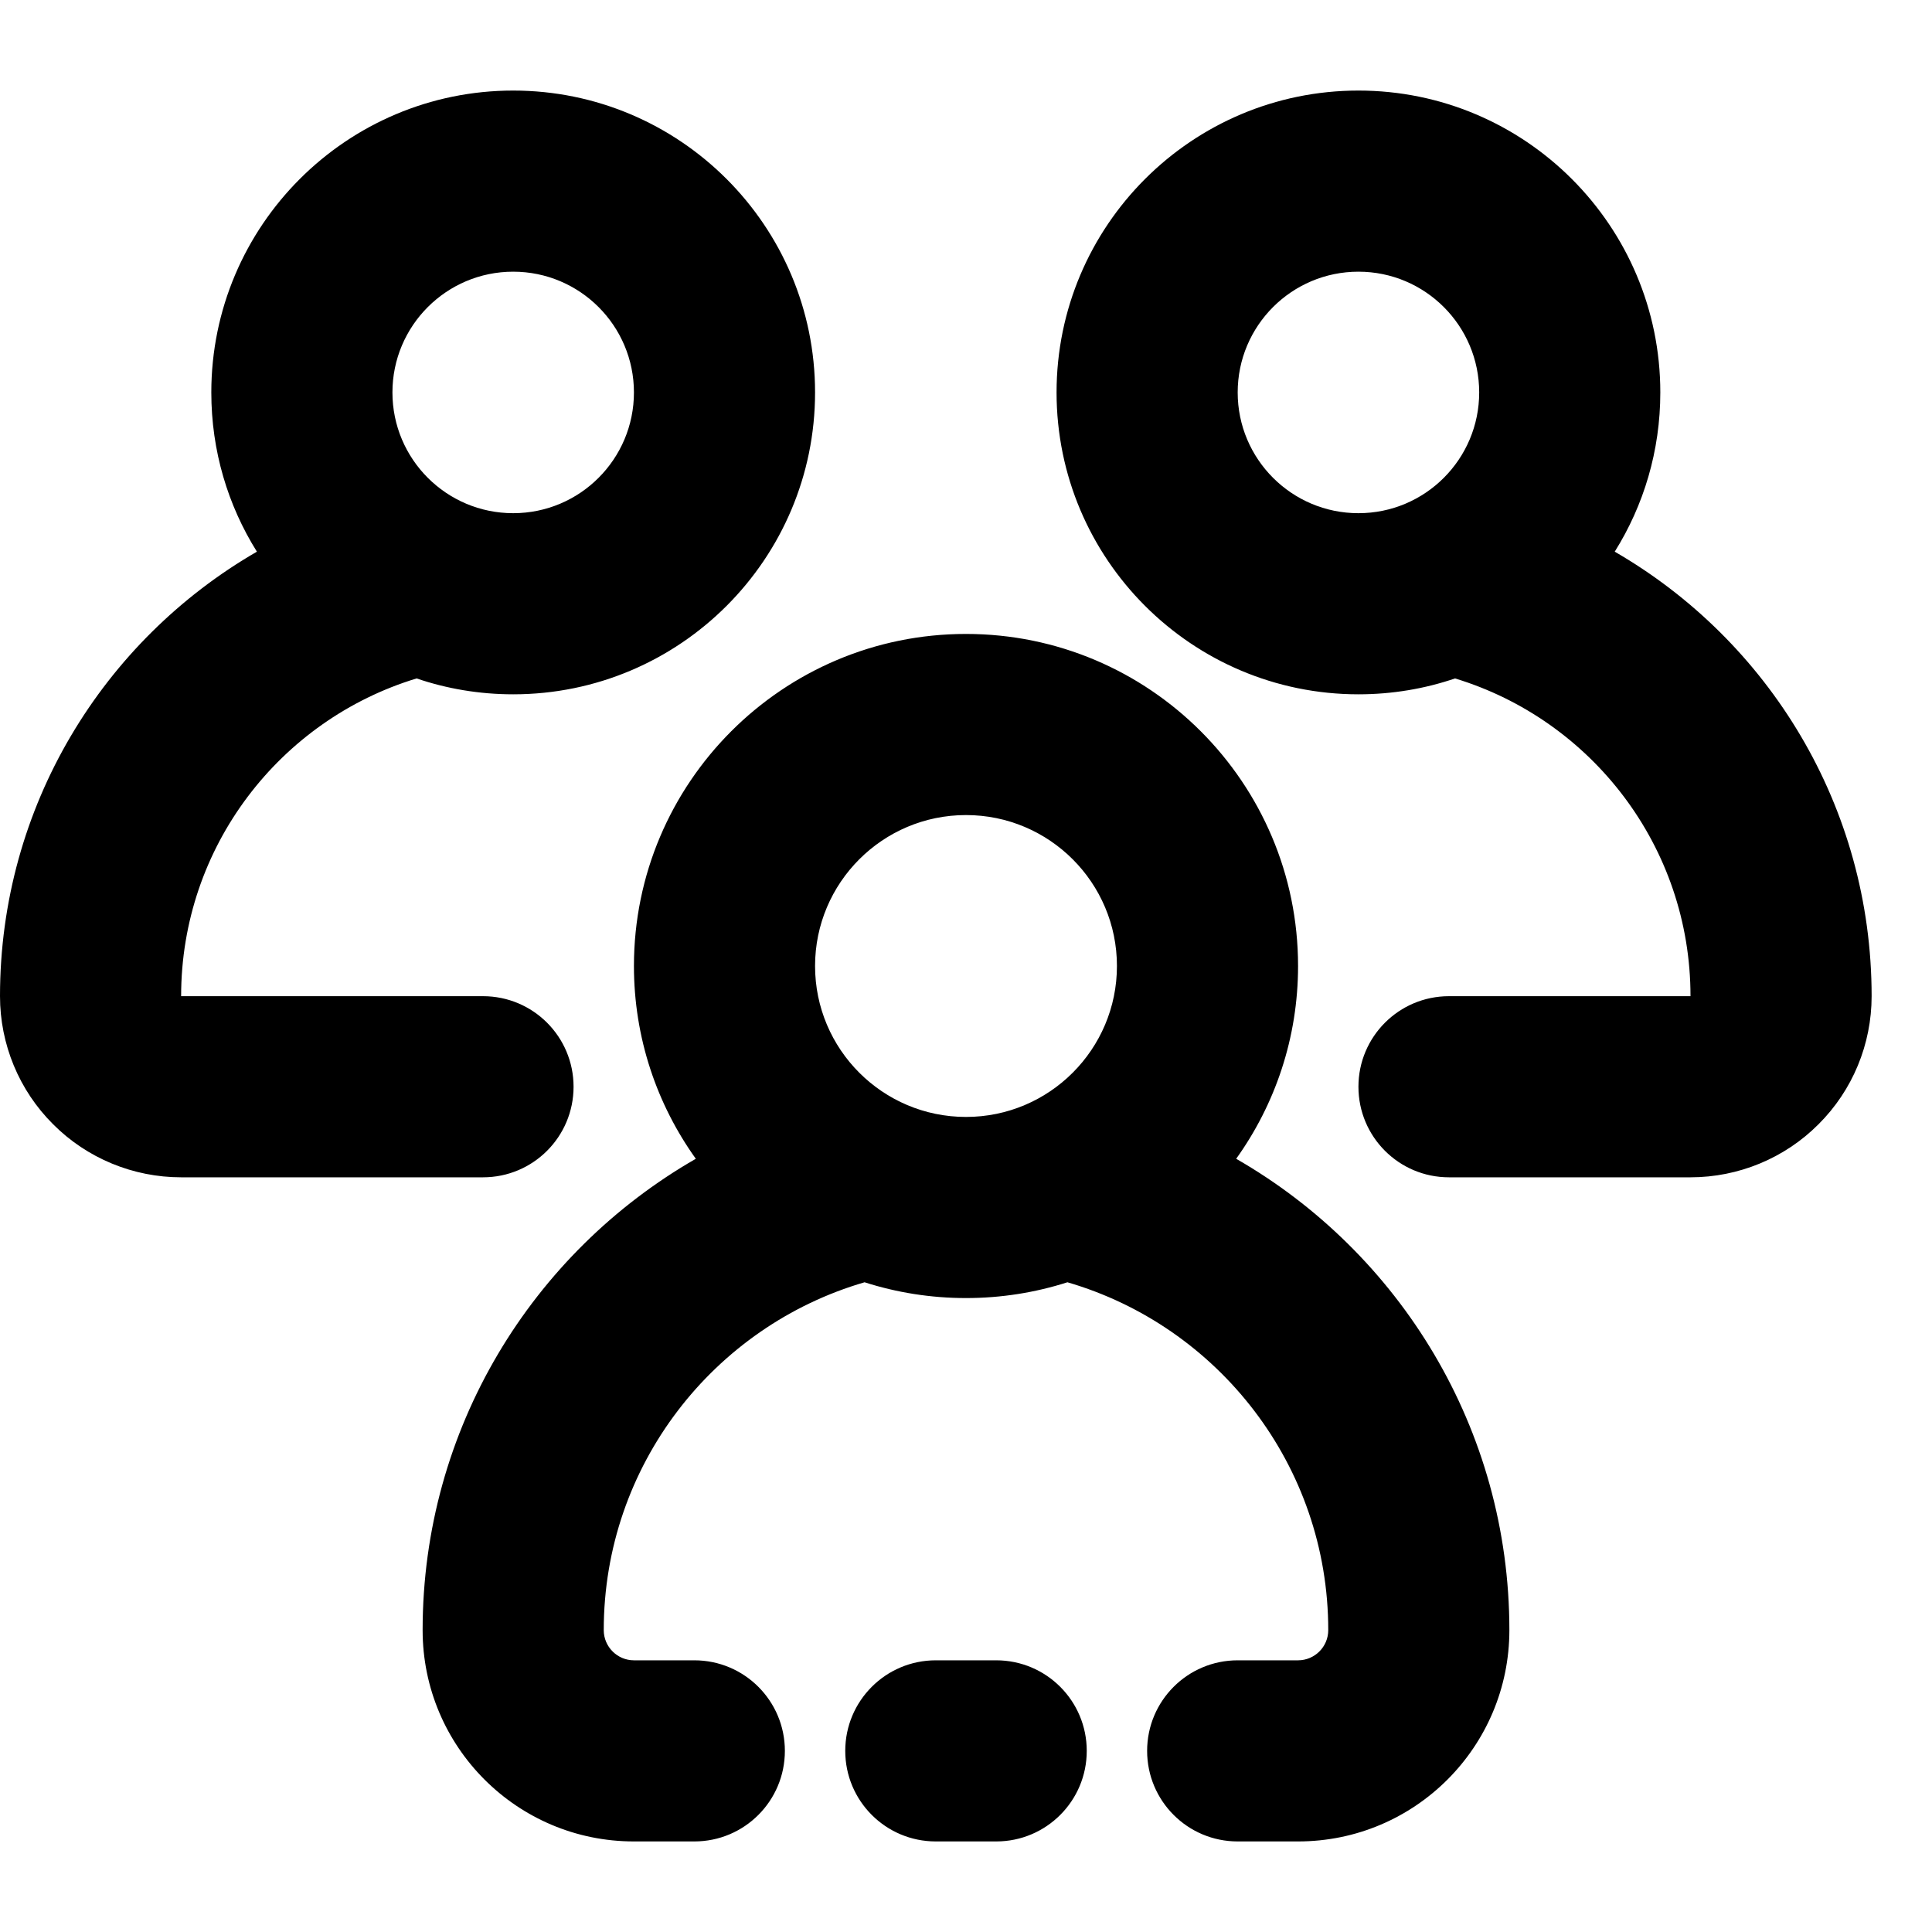
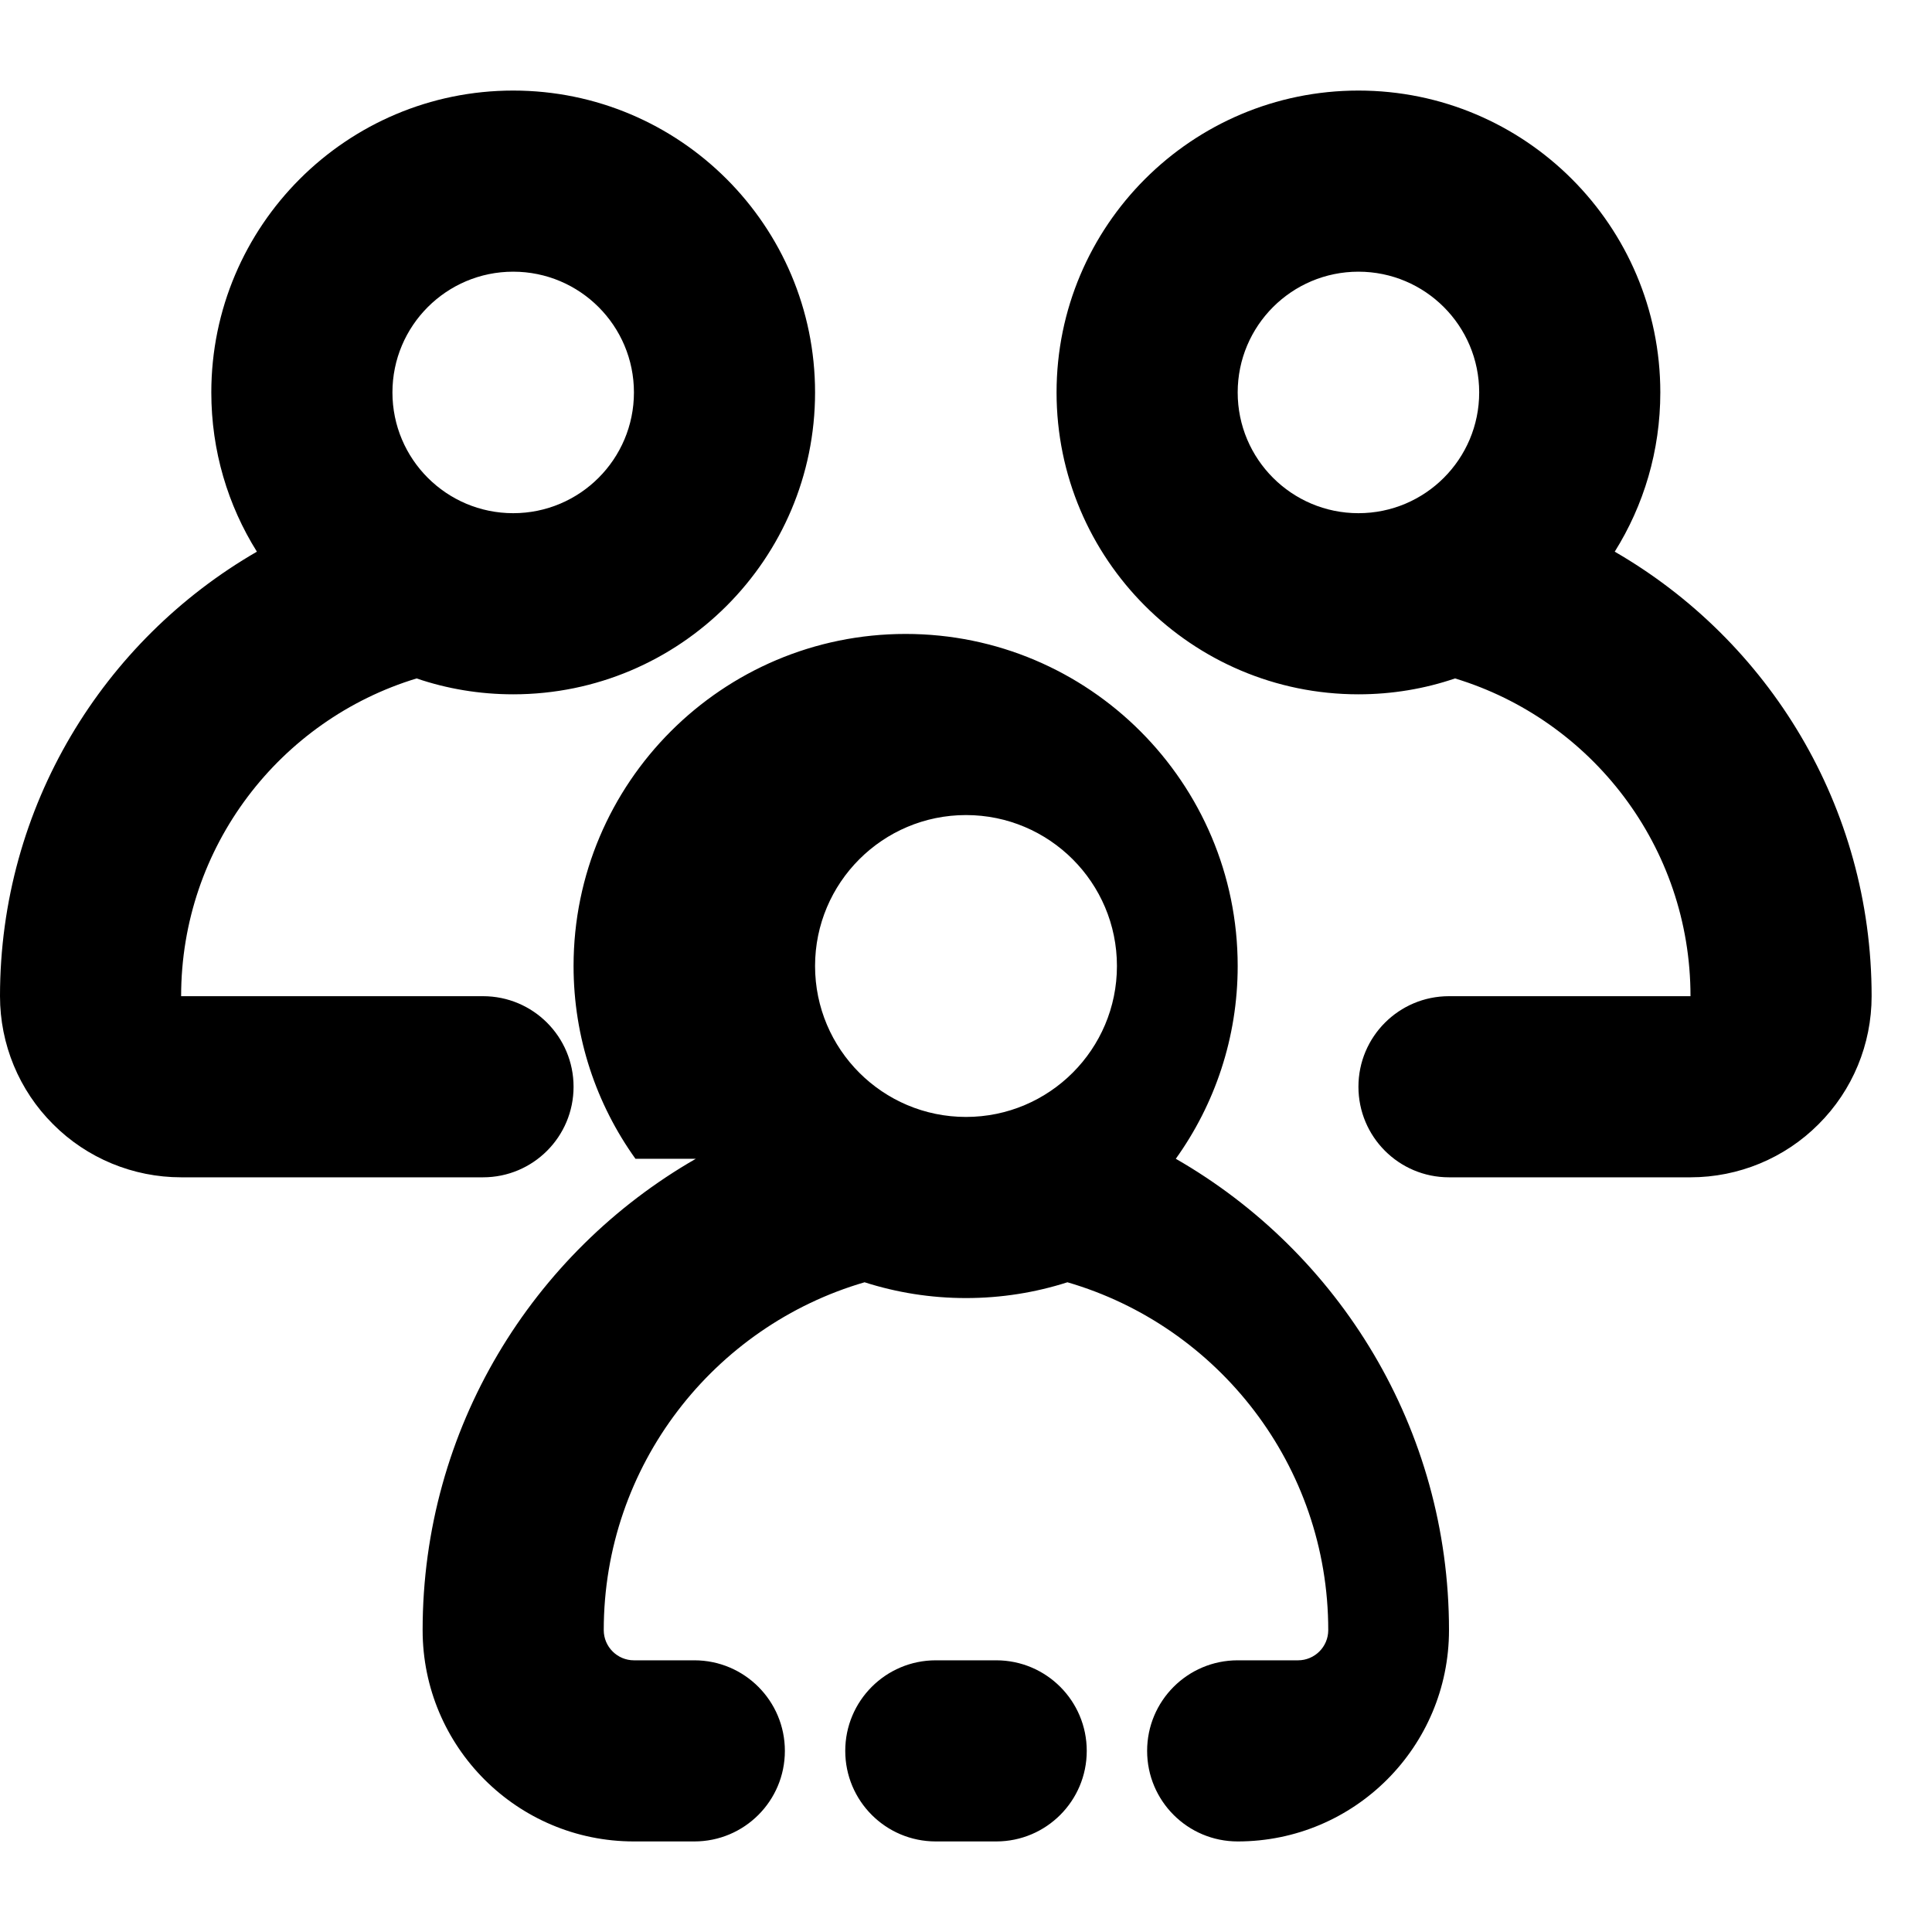
<svg xmlns="http://www.w3.org/2000/svg" clip-rule="evenodd" fill-rule="evenodd" stroke-linejoin="round" stroke-miterlimit="2" viewBox="0 0 64 64">
  <g transform="translate(-2348 -168)">
-     <path d="m2381 223h-2c-1.66 0-3 1.344-3 3s1.34 3 3 3h2c1.66 0 3-1.344 3-3s-1.34-3-3-3zm-9.95-16.614c-5.41 3.107-9.05 8.938-9.05 15.614 0 3.864 3.13 7 7 7h2c1.66 0 3-1.344 3-3s-1.34-3-3-3h-2c-.55 0-1-.448-1-1 0-5.457 3.65-10.07 8.64-11.523 1.06.34 2.19.523 3.36.523s2.3-.183 3.36-.523c4.99 1.453 8.64 6.066 8.64 11.523 0 .552-.45 1-1 1h-2c-1.66 0-3 1.344-3 3s1.34 3 3 3h2c3.87 0 7-3.136 7-7 0-6.676-3.64-12.507-9.05-15.614 1.29-1.801 2.05-4.006 2.05-6.386 0-6.071-4.93-11-11-11s-11 4.929-11 11c0 2.38.76 4.585 2.05 6.386zm25.15-15.912c4.52 1.373 7.8 5.569 7.8 10.526h-8c-1.66 0-3 1.344-3 3s1.34 3 3 3h8c1.59 0 3.12-.632 4.24-1.757 1.13-1.124 1.76-2.653 1.76-4.243 0-6.289-3.42-11.784-8.51-14.725.96-1.532 1.51-3.339 1.51-5.275 0-5.519-4.48-10-10-10s-10 4.481-10 10 4.48 10 10 10c1.12 0 2.2-.185 3.2-.526zm-39.69-4.199c-5.09 2.941-8.51 8.436-8.51 14.725 0 1.59.63 3.119 1.76 4.243 1.12 1.125 2.65 1.757 4.24 1.757h10c1.66 0 3-1.344 3-3s-1.34-3-3-3h-10c0-4.957 3.28-9.153 7.8-10.526 1 .341 2.08.526 3.2.526 5.52 0 10-4.481 10-10s-4.48-10-10-10-10 4.481-10 10c0 1.936.55 3.743 1.51 5.275zm23.49 8.725c2.76 0 5 2.24 5 5s-2.24 5-5 5-5-2.24-5-5 2.24-5 5-5zm-15-18c2.21 0 4 1.792 4 4s-1.79 4-4 4-4-1.792-4-4 1.79-4 4-4zm28 0c2.21 0 4 1.792 4 4s-1.79 4-4 4-4-1.792-4-4 1.79-4 4-4z" />
+     <path d="m2381 223h-2c-1.66 0-3 1.344-3 3s1.34 3 3 3h2c1.66 0 3-1.344 3-3s-1.34-3-3-3zm-9.95-16.614c-5.41 3.107-9.05 8.938-9.05 15.614 0 3.864 3.13 7 7 7h2c1.66 0 3-1.344 3-3s-1.34-3-3-3h-2c-.55 0-1-.448-1-1 0-5.457 3.65-10.07 8.64-11.523 1.06.34 2.19.523 3.36.523s2.3-.183 3.36-.523c4.99 1.453 8.64 6.066 8.64 11.523 0 .552-.45 1-1 1h-2c-1.66 0-3 1.344-3 3s1.34 3 3 3c3.87 0 7-3.136 7-7 0-6.676-3.64-12.507-9.05-15.614 1.29-1.801 2.05-4.006 2.05-6.386 0-6.071-4.93-11-11-11s-11 4.929-11 11c0 2.38.76 4.585 2.05 6.386zm25.15-15.912c4.52 1.373 7.8 5.569 7.8 10.526h-8c-1.66 0-3 1.344-3 3s1.34 3 3 3h8c1.59 0 3.12-.632 4.24-1.757 1.13-1.124 1.76-2.653 1.76-4.243 0-6.289-3.42-11.784-8.51-14.725.96-1.532 1.51-3.339 1.51-5.275 0-5.519-4.48-10-10-10s-10 4.481-10 10 4.48 10 10 10c1.12 0 2.2-.185 3.2-.526zm-39.69-4.199c-5.09 2.941-8.51 8.436-8.51 14.725 0 1.59.63 3.119 1.76 4.243 1.12 1.125 2.65 1.757 4.24 1.757h10c1.66 0 3-1.344 3-3s-1.34-3-3-3h-10c0-4.957 3.28-9.153 7.8-10.526 1 .341 2.08.526 3.2.526 5.52 0 10-4.481 10-10s-4.48-10-10-10-10 4.481-10 10c0 1.936.55 3.743 1.51 5.275zm23.49 8.725c2.76 0 5 2.24 5 5s-2.24 5-5 5-5-2.24-5-5 2.24-5 5-5zm-15-18c2.21 0 4 1.792 4 4s-1.79 4-4 4-4-1.792-4-4 1.79-4 4-4zm28 0c2.21 0 4 1.792 4 4s-1.79 4-4 4-4-1.792-4-4 1.79-4 4-4z" />
  </g>
</svg>